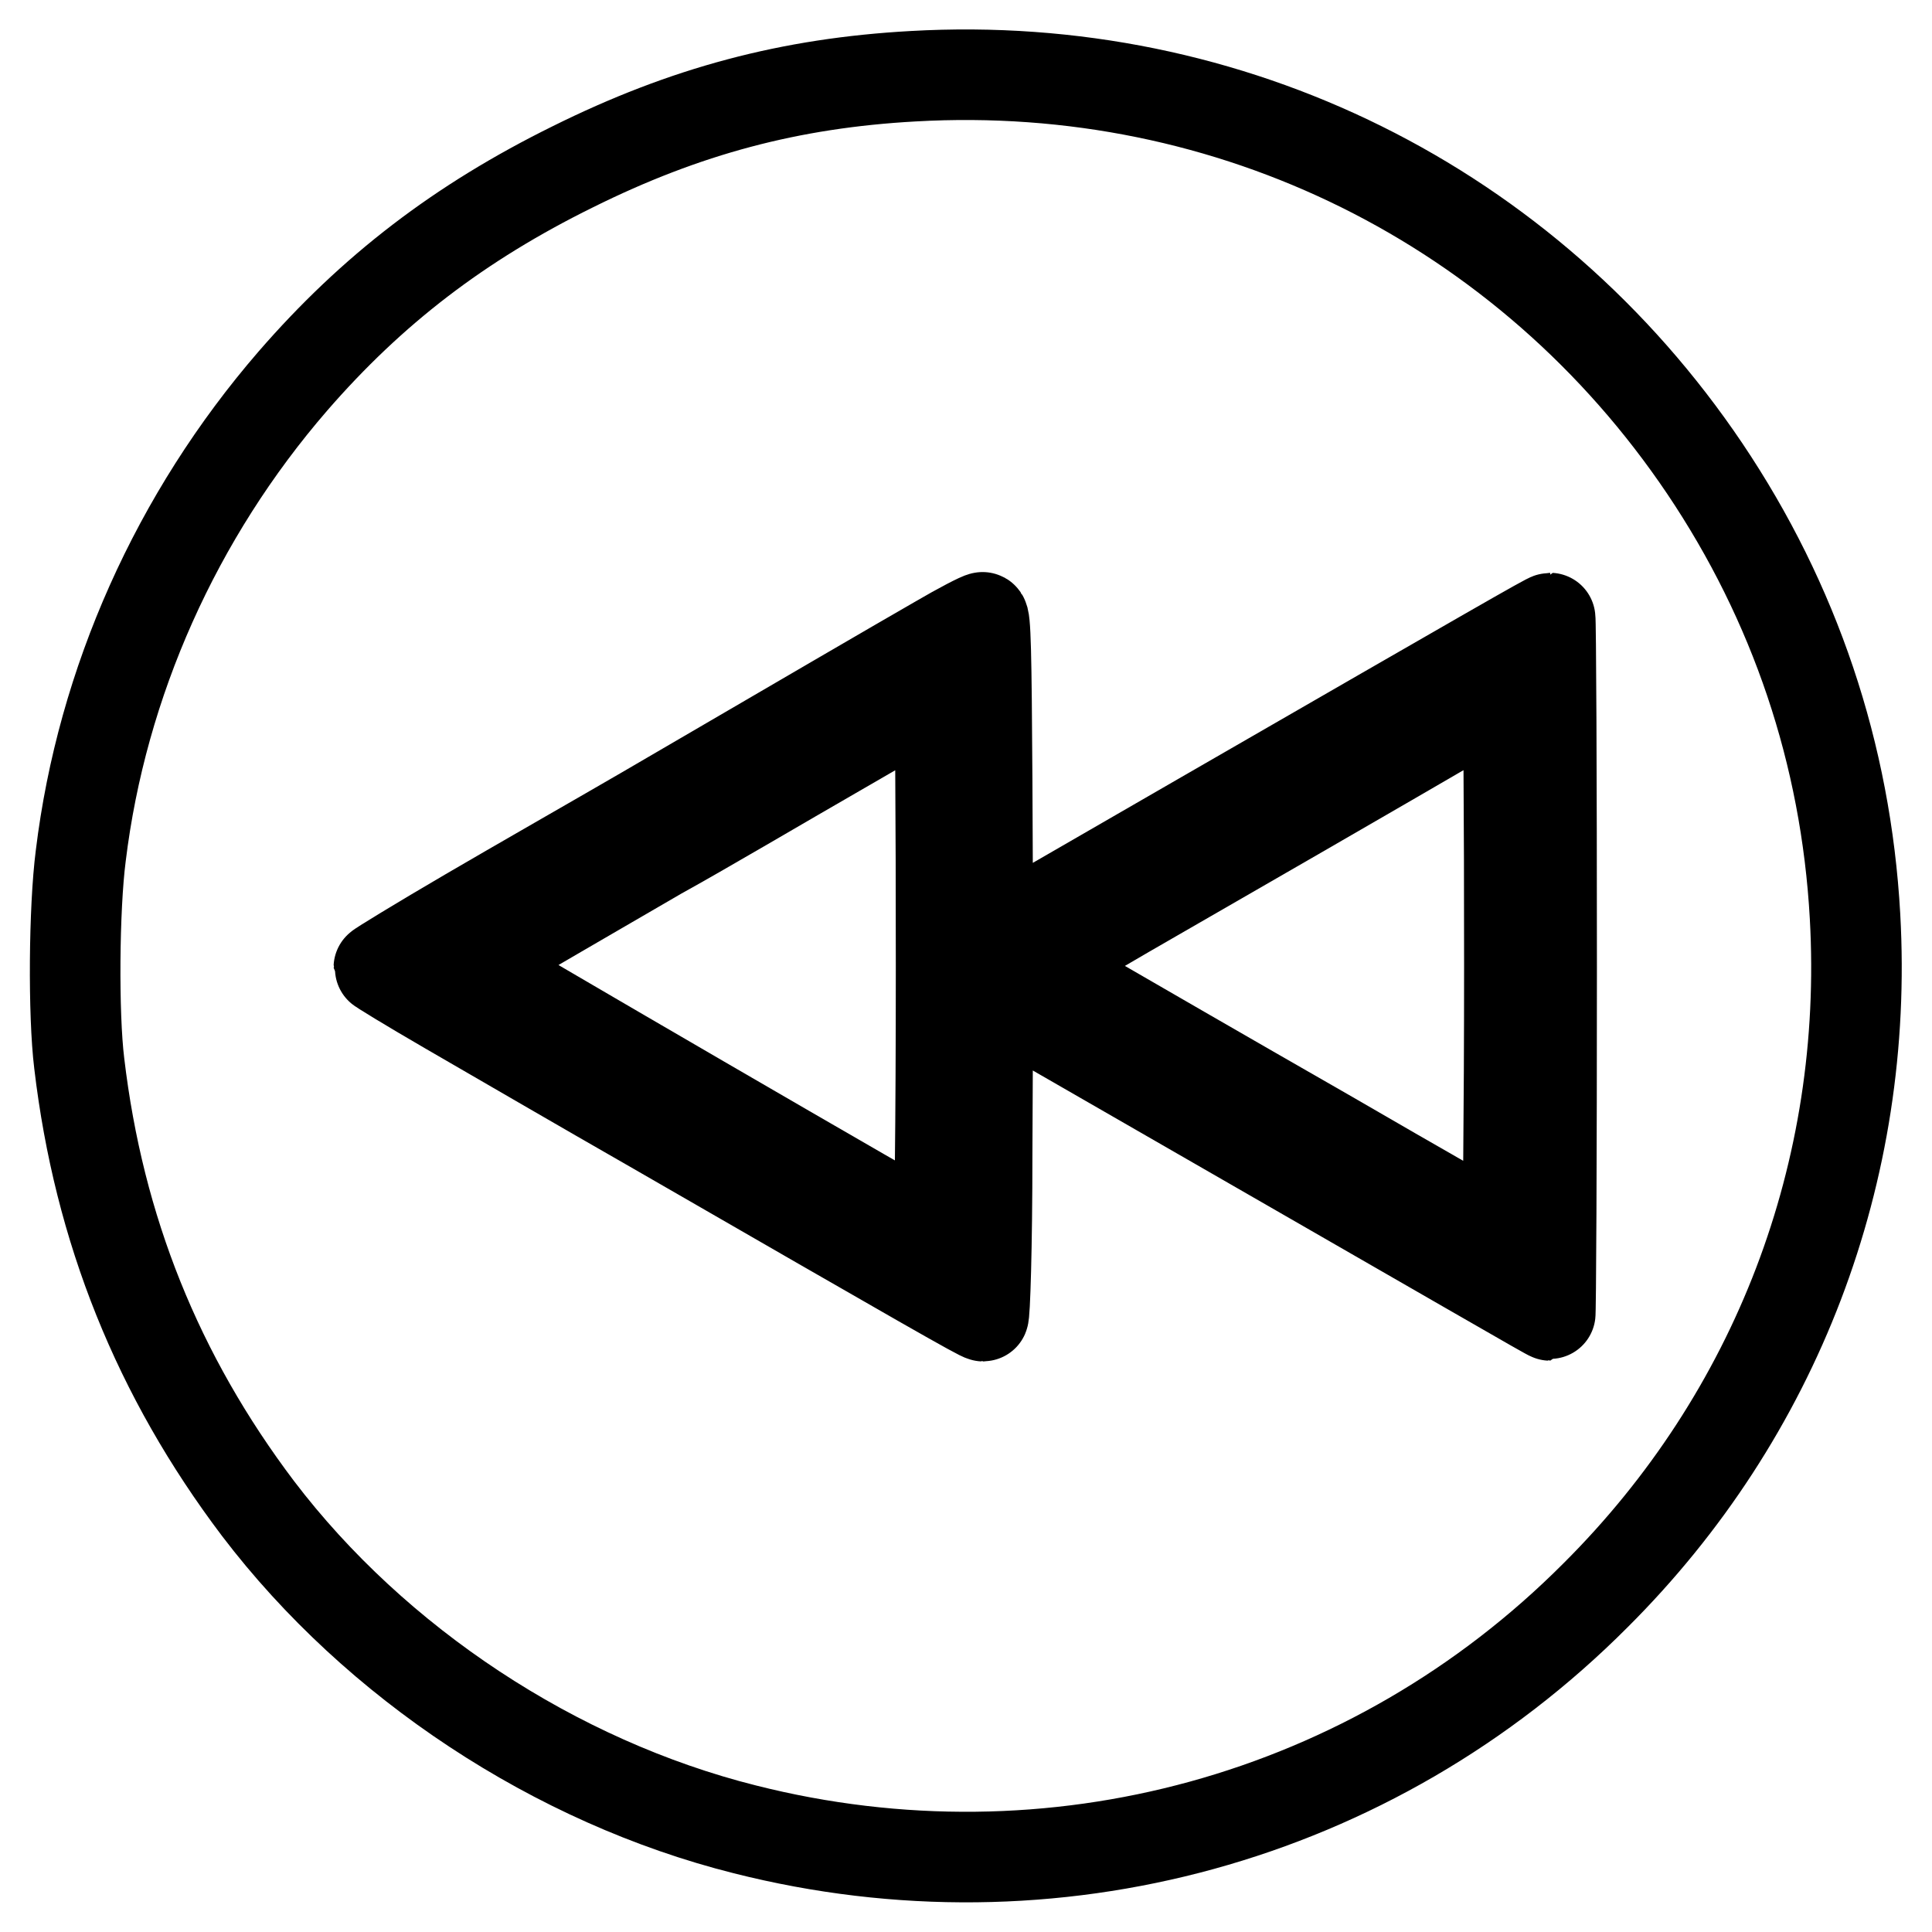
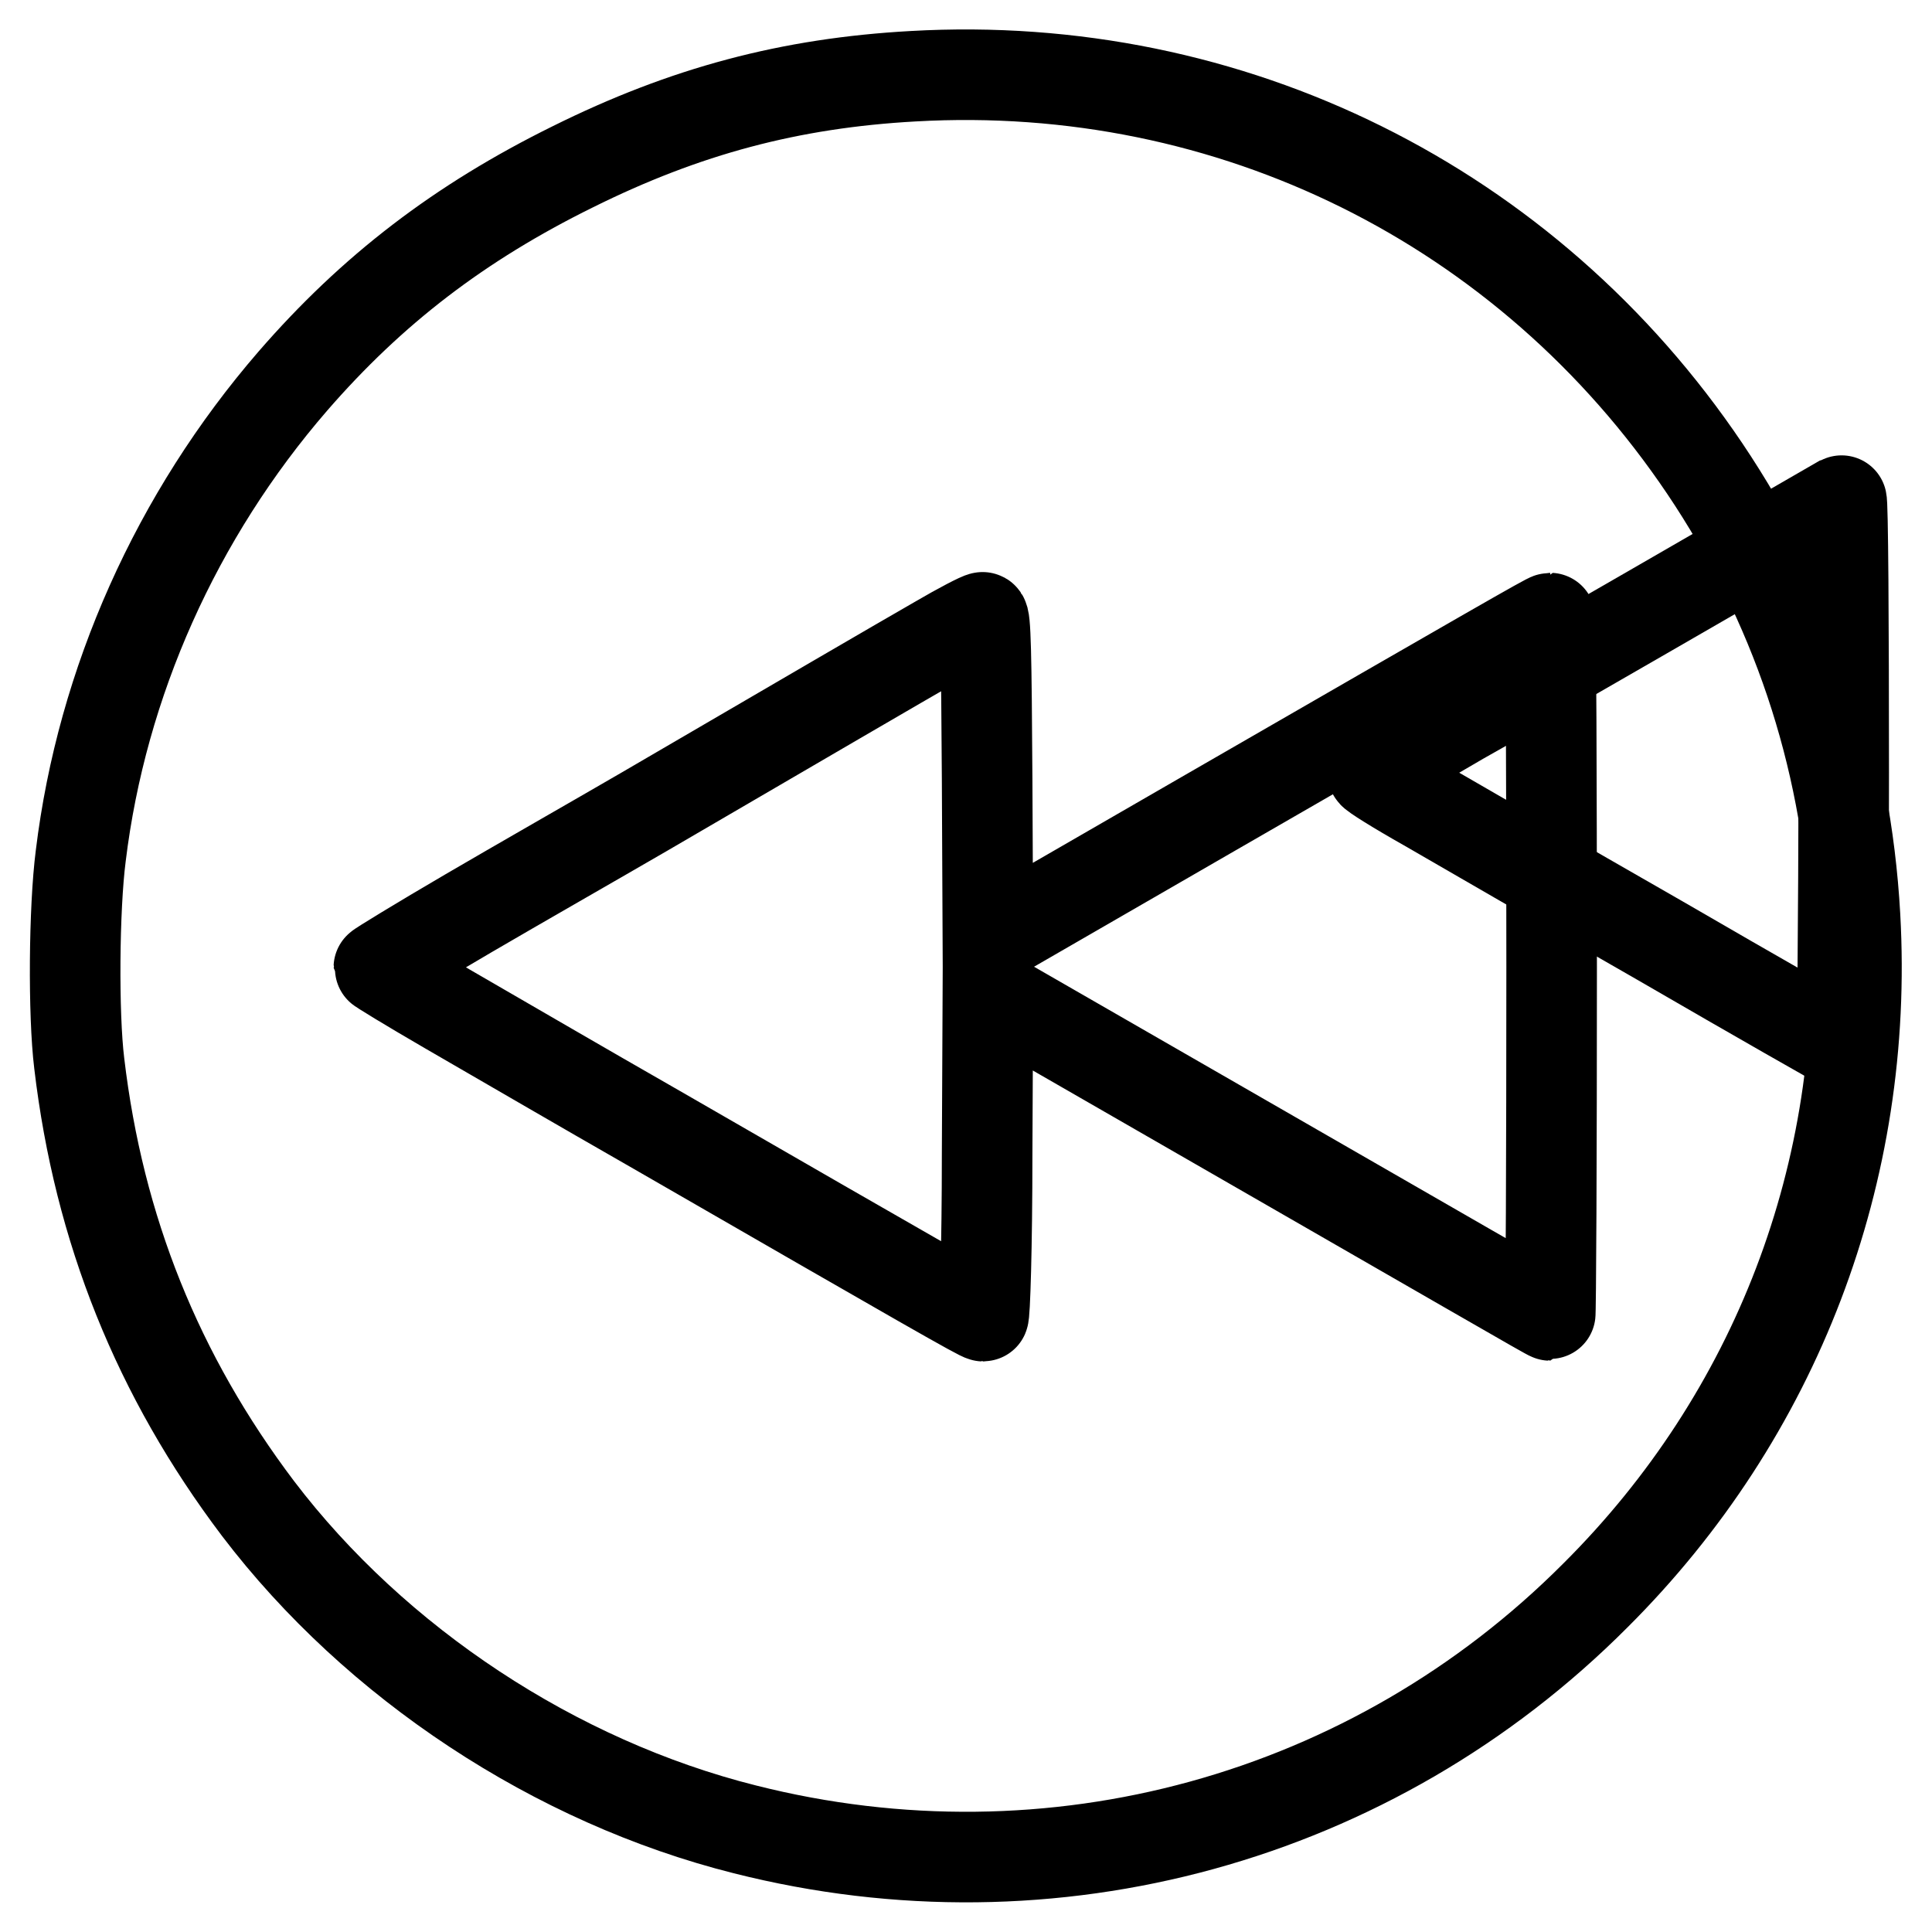
<svg xmlns="http://www.w3.org/2000/svg" version="1.1" x="0px" y="0px" viewBox="0 0 256 256" enable-background="new 0 0 256 256" xml:space="preserve">
  <g>
    <g>
      <g>
        <path stroke-width="12" fill-opacity="0" stroke="#000000" d="M121,10.1c-16.3,0.9-30.2,4.6-45.1,12c-15,7.4-26.6,16.3-37.1,28.4c-15.4,17.8-25.3,39.9-28.1,62.9c-0.9,7-1,21-0.2,27.5c2.6,22,10.4,41.4,23.7,59c15.6,20.5,39.4,36.2,64.5,42.5c40.7,10.3,83.2-1.4,112.7-31c24-23.9,36.3-56.2,34.4-90c-1.2-21.5-8-41.6-19.9-59.3C202.4,27.2,163.1,7.7,121,10.1z M130.8,103.2l0.1,21.5l29.1-16.8c38.5-22.2,45.1-26,45.4-26c0.1,0,0.2,20.8,0.2,46.2s-0.1,46.2-0.2,46.2c-0.2,0-8.6-4.9-59.9-34.4l-14.6-8.4l-0.1,21.4c0,12.4-0.3,21.5-0.5,21.5c-0.4,0-7.4-4-43.3-24.7c-11-6.3-17.5-10.1-27.7-16c-5-2.9-9.1-5.4-9.1-5.5s5.4-3.4,11.9-7.2c6.5-3.8,17-9.8,23.2-13.4C106.9,95,118.9,88,124.3,84.9c2.9-1.7,5.6-3.1,5.9-3.1C130.6,81.7,130.7,86.5,130.8,103.2z" />
-         <path stroke-width="12" fill-opacity="0" stroke="#000000" d="M110.9,99.6c-7.3,4.2-17.8,10.4-23.6,13.6c-22.2,12.9-25,14.5-25,14.7c0,0.2,60.9,35.6,62,36c0.2,0.1,0.4-14.2,0.4-35.9c0-19.9-0.1-36.1-0.3-36.1C124.2,92,118.1,95.4,110.9,99.6z" />
-         <path stroke-width="12" fill-opacity="0" stroke="#000000" d="M193.6,95.3c-10.3,6-32.3,18.7-44.3,25.6c-6.4,3.7-11.7,6.9-11.7,7.1c0,0.2,3.2,2.2,7.1,4.4c3.8,2.2,17.8,10.3,30.9,17.8c13.1,7.6,24,13.8,24.1,13.8c0.1,0,0.3-16.2,0.3-36.1c0-19.8-0.1-36.1-0.3-36C199.5,92,196.8,93.5,193.6,95.3z" />
+         <path stroke-width="12" fill-opacity="0" stroke="#000000" d="M193.6,95.3c-6.4,3.7-11.7,6.9-11.7,7.1c0,0.2,3.2,2.2,7.1,4.4c3.8,2.2,17.8,10.3,30.9,17.8c13.1,7.6,24,13.8,24.1,13.8c0.1,0,0.3-16.2,0.3-36.1c0-19.8-0.1-36.1-0.3-36C199.5,92,196.8,93.5,193.6,95.3z" />
      </g>
    </g>
  </g>
</svg>